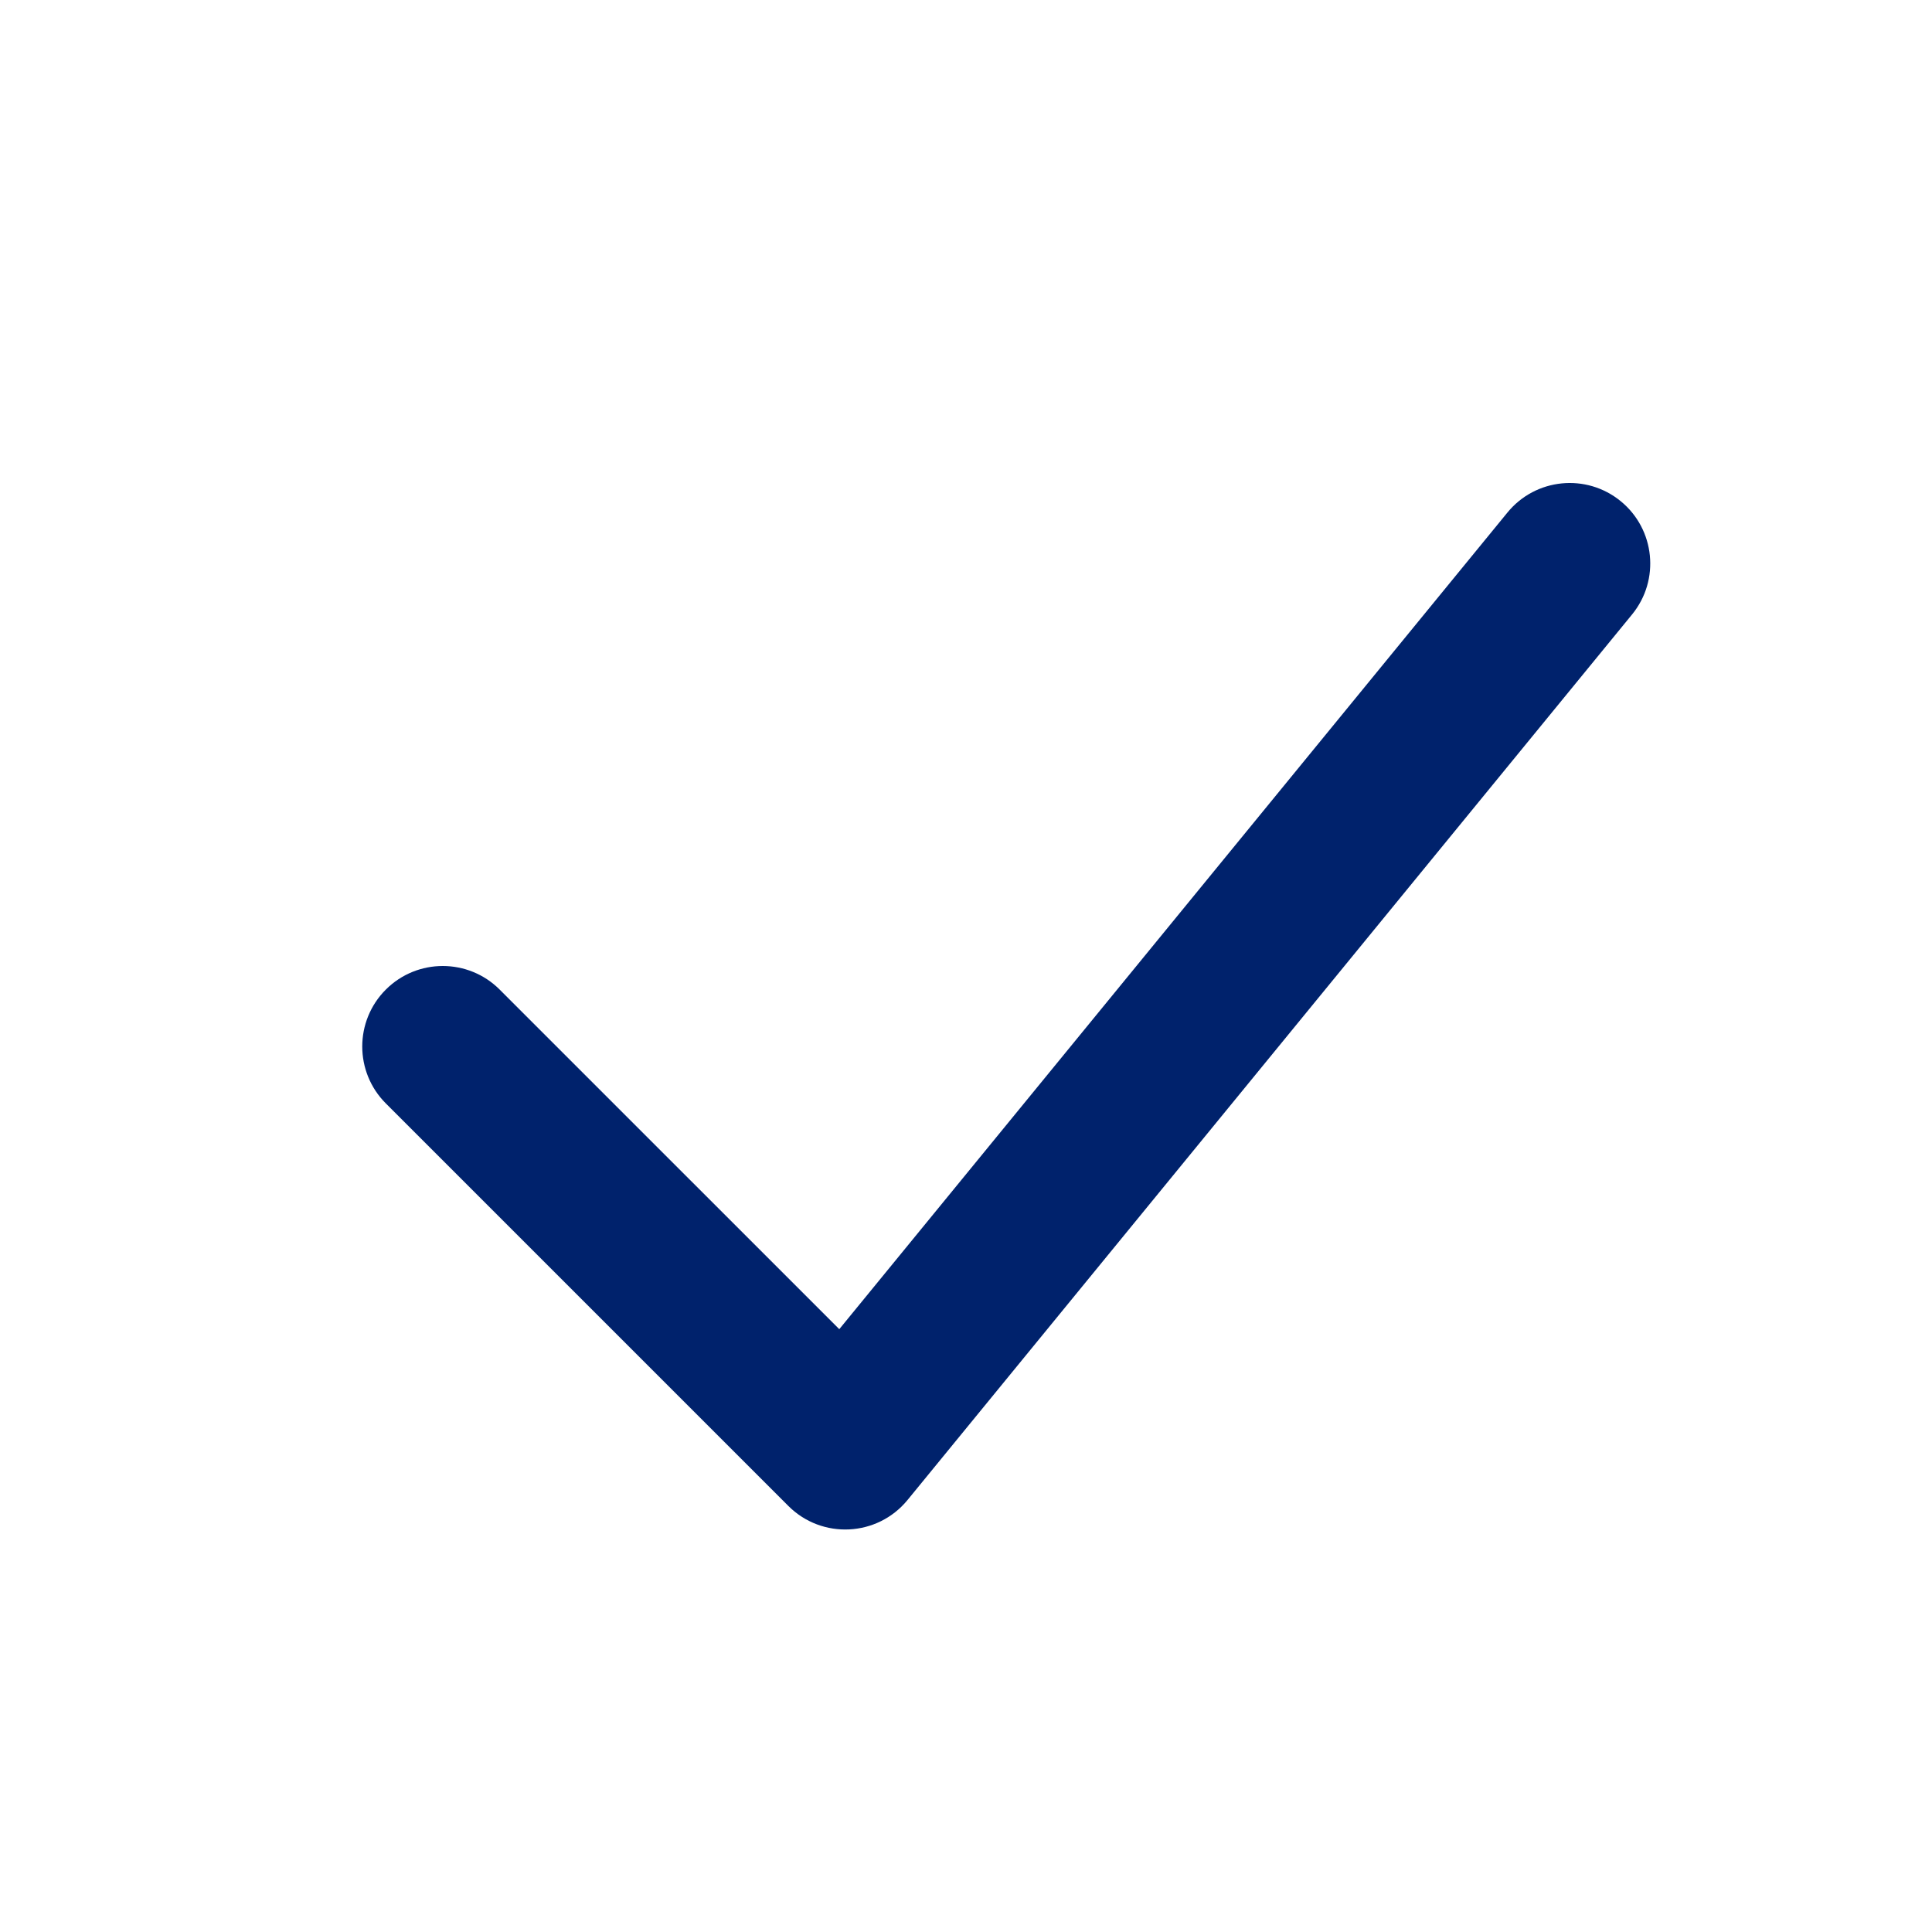
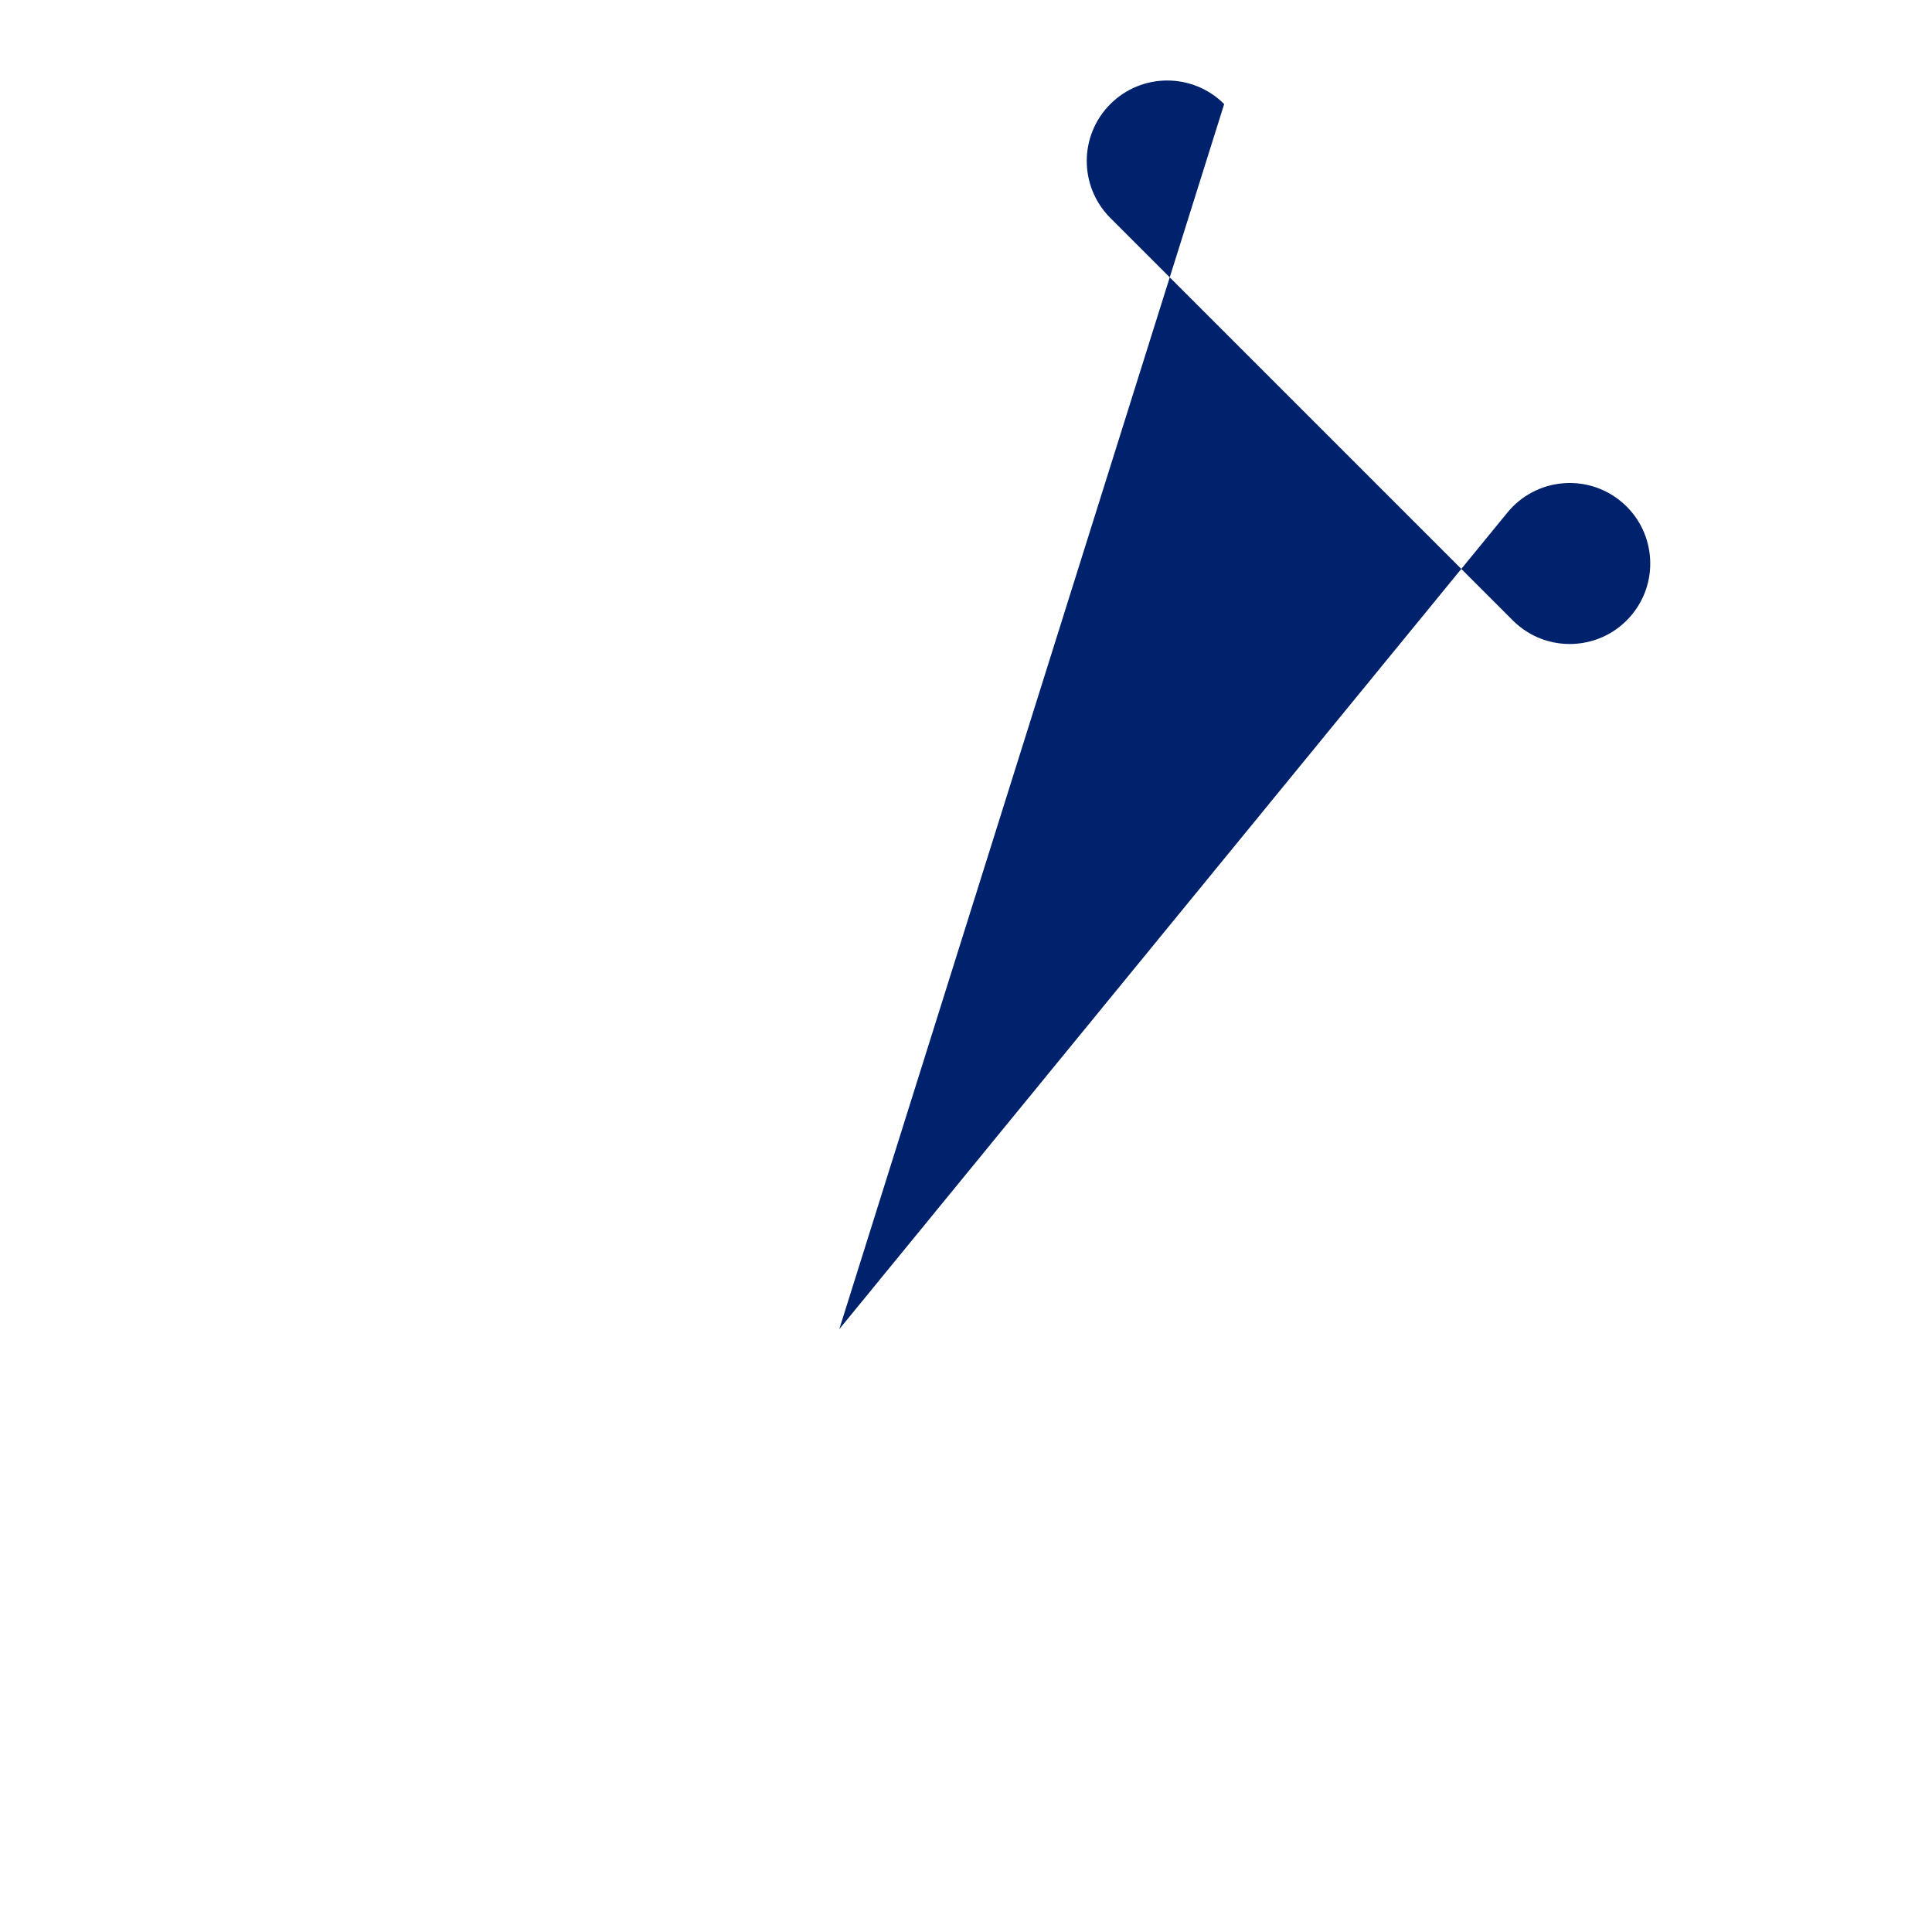
<svg xmlns="http://www.w3.org/2000/svg" t="1710212736418" class="icon" viewBox="0 0 1024 1024" version="1.1" p-id="6157" width="16" height="16">
-   <path d="M798.978 271.648c14.921-18.238 41.803-20.925 60.041-6.004 18.238 14.921 20.925 41.803 6.004 60.041l-384 469.333c-15.985 19.536-45.343 21-63.192 3.151l-213.333-213.333c-16.663-16.662-16.663-43.677 0-60.339 16.662-16.663 43.677-16.663 60.339 0L444.833 704.492l354.145-432.845z" p-id="6158" fill="#00226C" />
+   <path d="M798.978 271.648c14.921-18.238 41.803-20.925 60.041-6.004 18.238 14.921 20.925 41.803 6.004 60.041c-15.985 19.536-45.343 21-63.192 3.151l-213.333-213.333c-16.663-16.662-16.663-43.677 0-60.339 16.662-16.663 43.677-16.663 60.339 0L444.833 704.492l354.145-432.845z" p-id="6158" fill="#00226C" />
</svg>